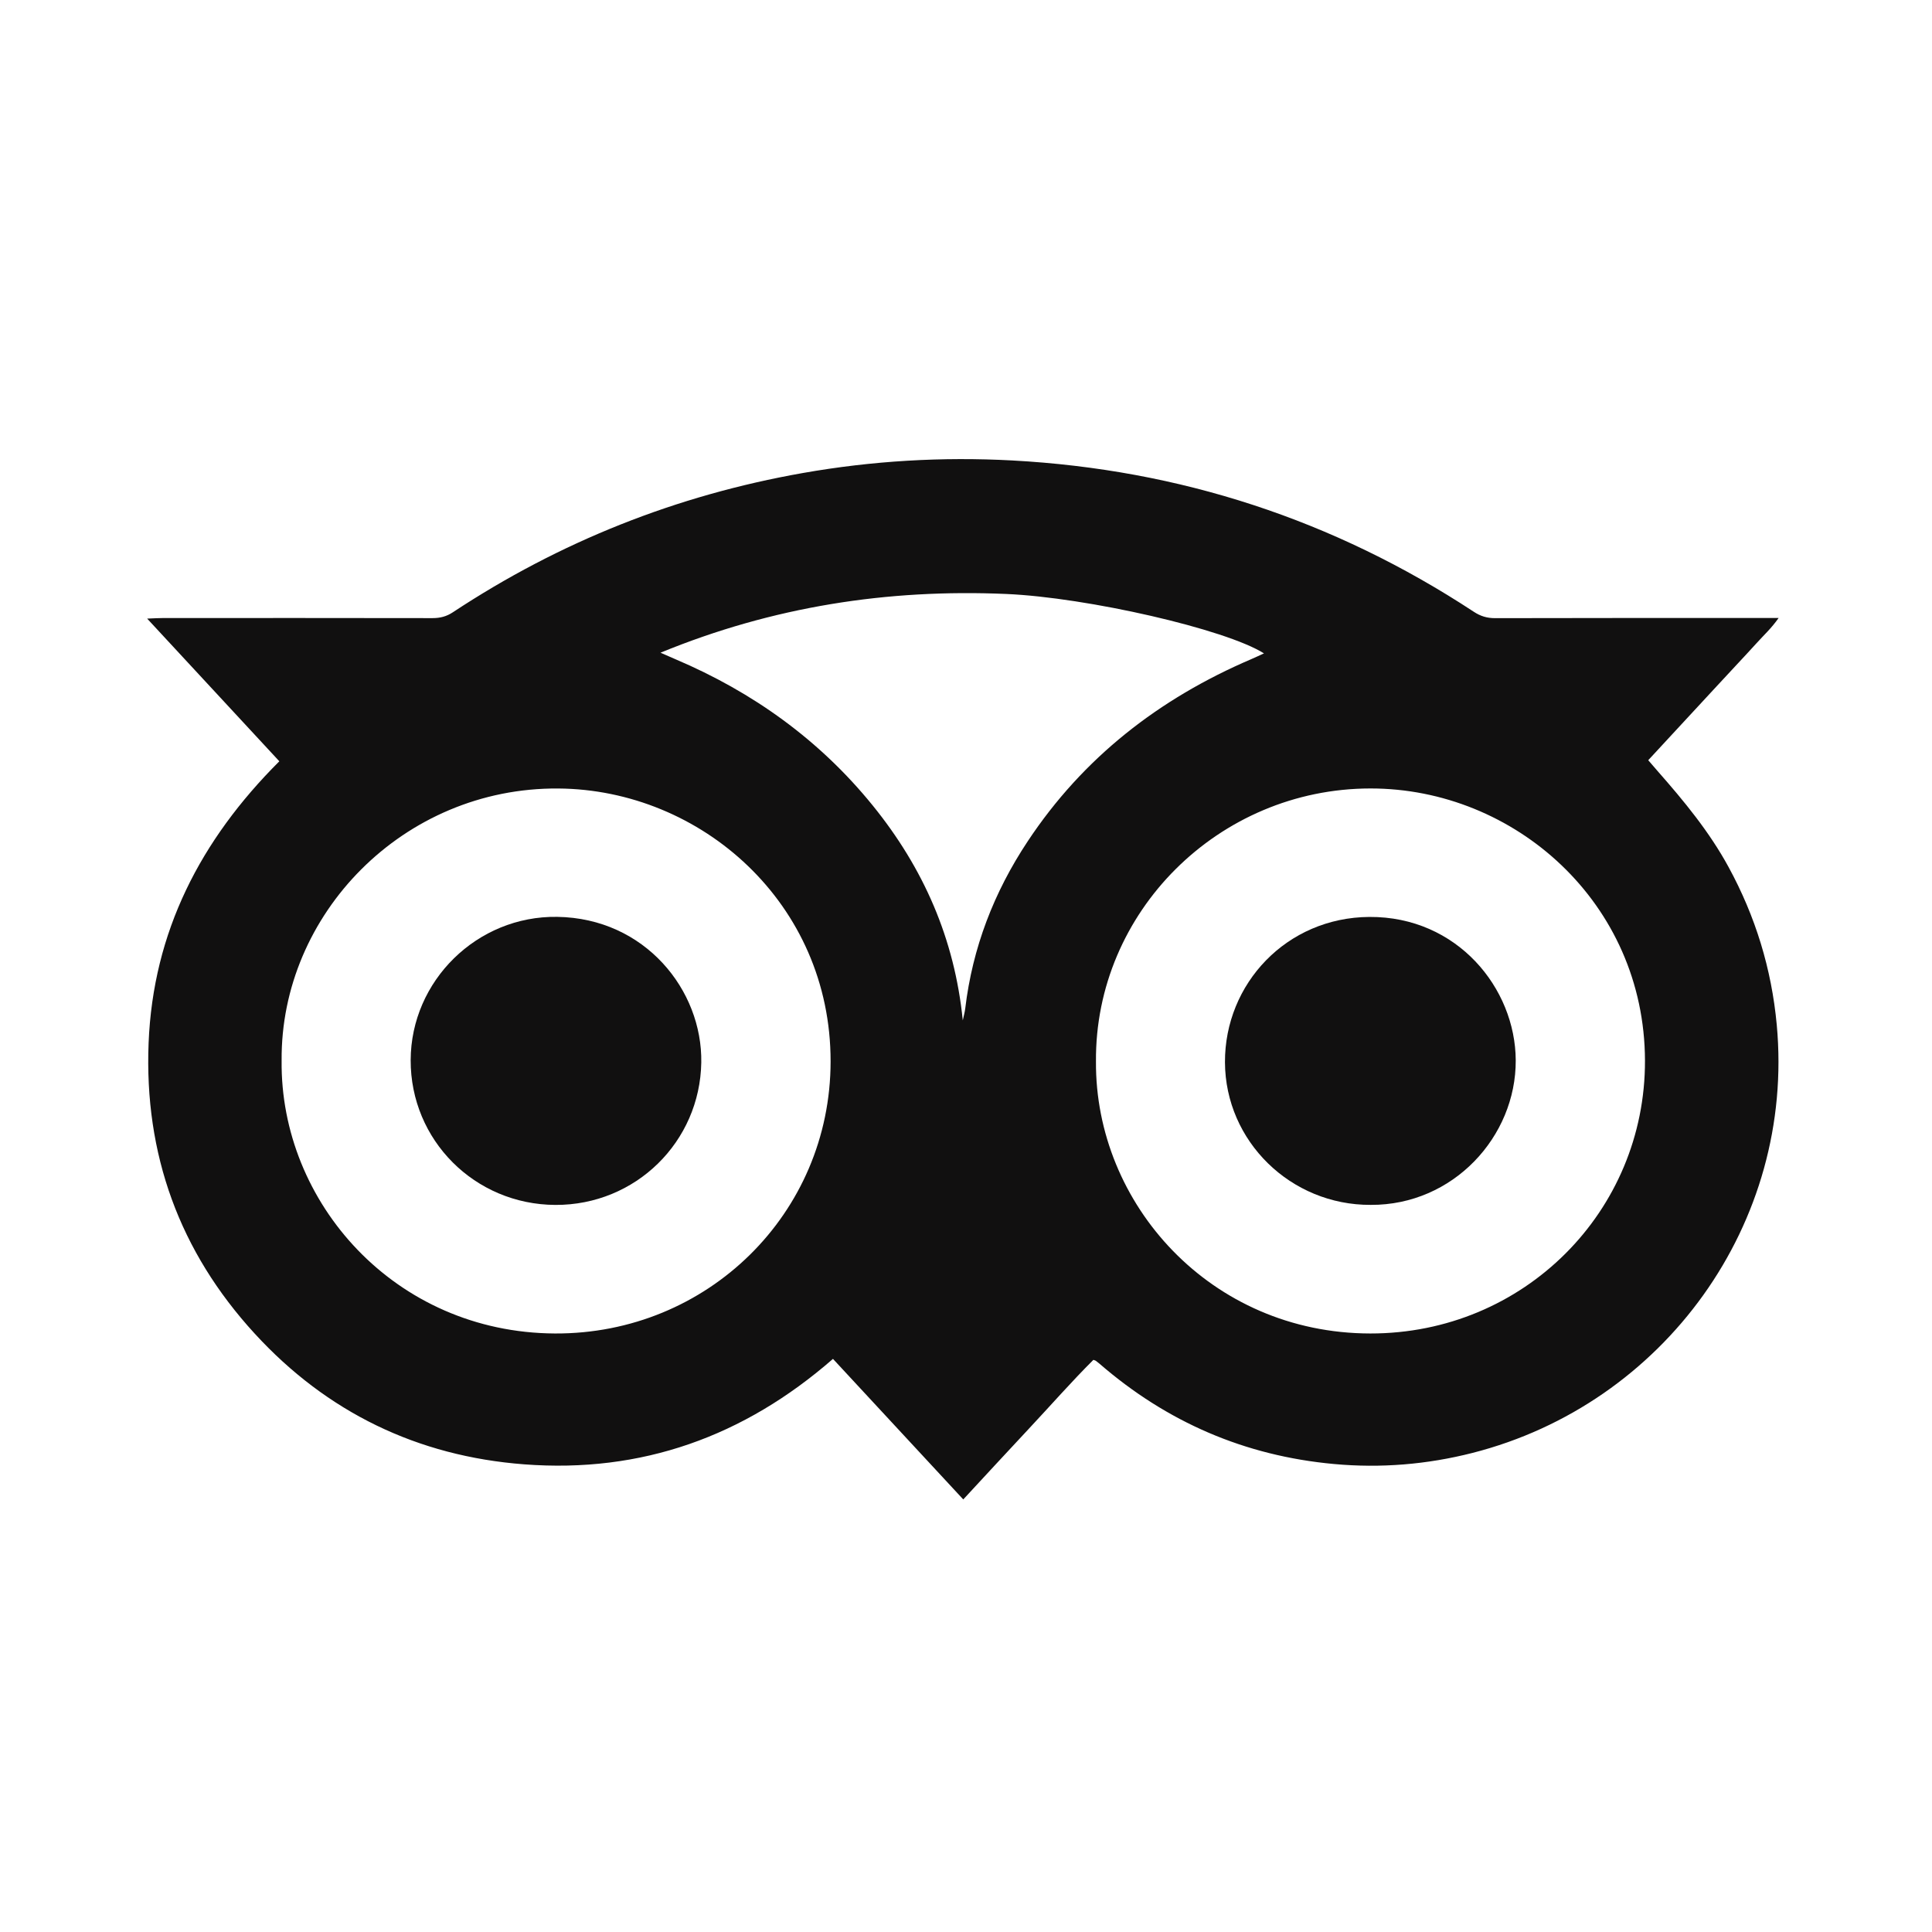
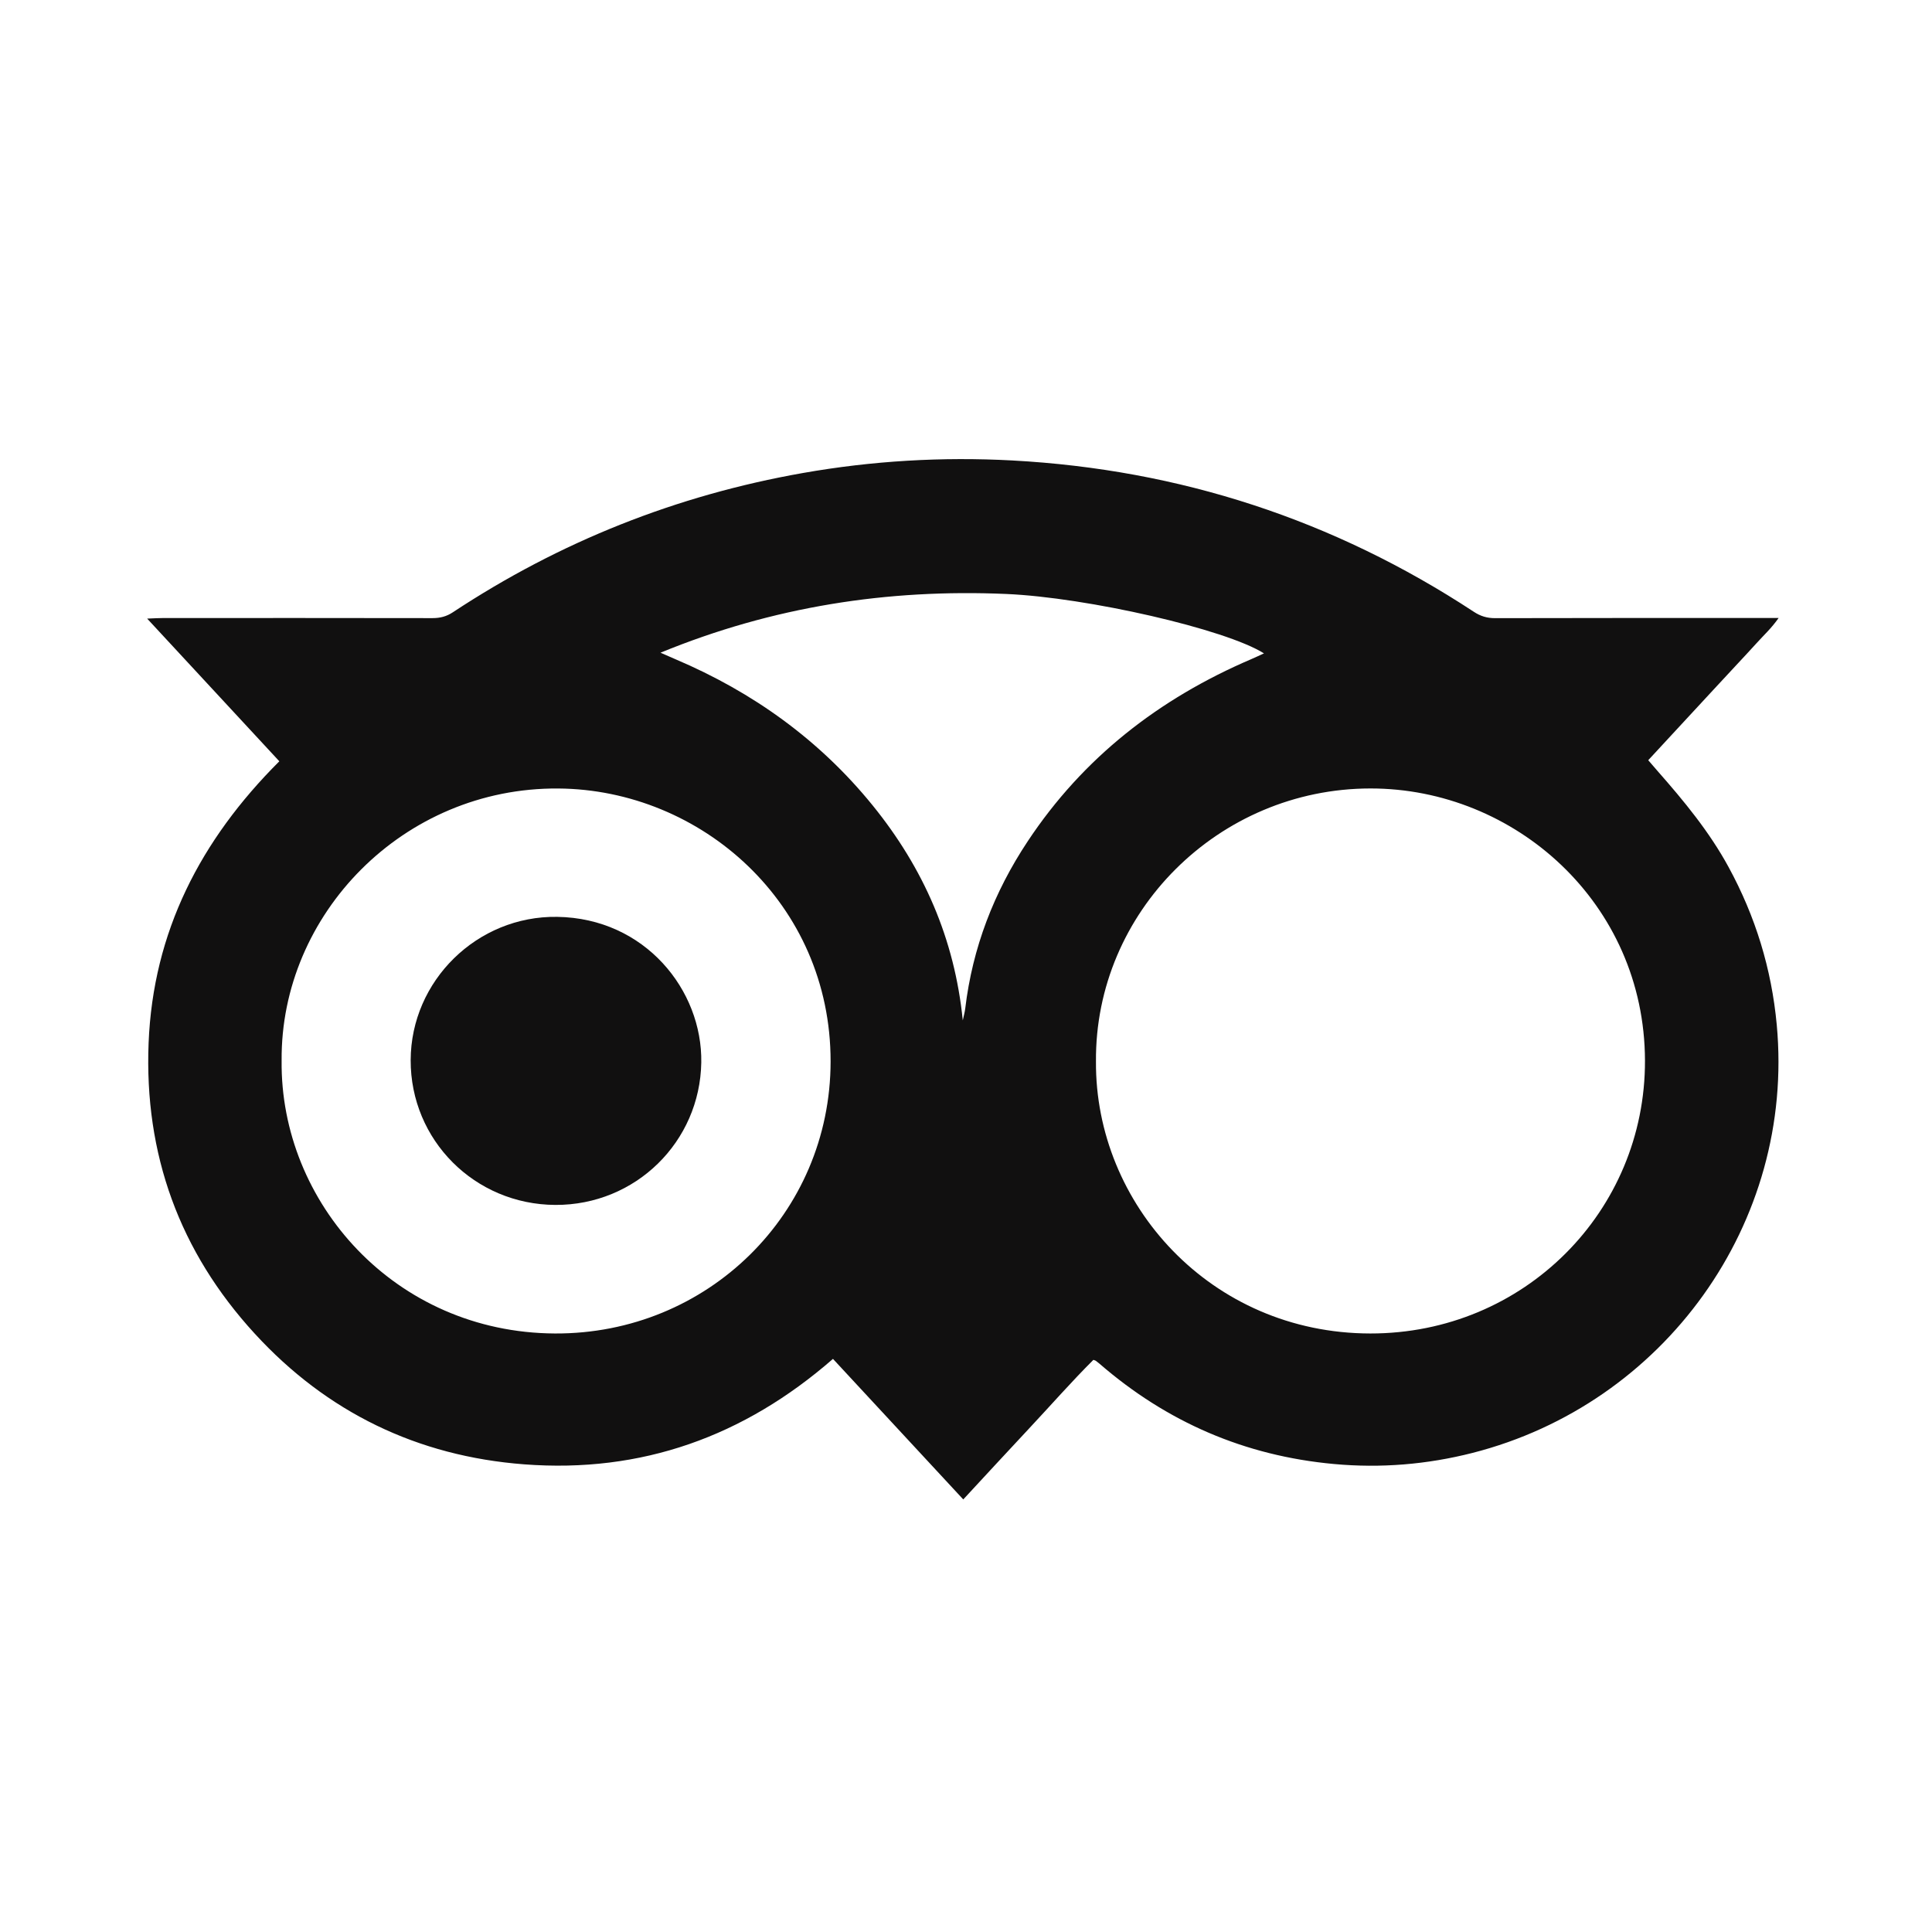
<svg xmlns="http://www.w3.org/2000/svg" width="48" height="48" viewBox="0 0 48 48" fill="none">
  <g id="socials ic">
    <g id="Group 1321316773">
      <path id="Vector" d="M6.94 18.914C5.842 17.729 4.775 16.577 3.656 15.369C3.834 15.362 3.942 15.355 4.05 15.355C6.281 15.354 8.513 15.353 10.744 15.357C10.933 15.357 11.091 15.318 11.251 15.212C13.906 13.459 16.803 12.306 19.946 11.752C21.671 11.448 23.407 11.346 25.15 11.44C29.31 11.665 33.137 12.914 36.614 15.198C36.782 15.309 36.944 15.358 37.145 15.358C39.367 15.352 41.589 15.354 43.811 15.354C43.915 15.354 44.02 15.354 44.189 15.354C44.009 15.612 43.814 15.787 43.641 15.98C43.469 16.171 43.292 16.358 43.117 16.547C42.936 16.743 42.754 16.938 42.572 17.134C42.391 17.33 42.21 17.526 42.028 17.722C41.853 17.91 41.678 18.099 41.504 18.288C41.323 18.483 41.143 18.679 40.95 18.887C41.035 18.985 41.108 19.071 41.182 19.156C41.838 19.901 42.468 20.664 42.945 21.54C43.614 22.767 44.014 24.071 44.143 25.462C44.6 30.394 41.343 34.883 36.585 36.097C35.454 36.385 34.308 36.48 33.142 36.373C30.924 36.17 28.989 35.33 27.316 33.88C27.287 33.855 27.256 33.832 27.226 33.809C27.219 33.803 27.209 33.801 27.165 33.785C26.618 34.33 26.1 34.922 25.562 35.496C25.023 36.072 24.489 36.652 23.932 37.253C22.84 36.075 21.773 34.924 20.695 33.761C18.484 35.69 15.938 36.604 13.022 36.381C10.369 36.179 8.121 35.087 6.33 33.135C4.458 31.095 3.581 28.675 3.692 25.912C3.803 23.153 4.979 20.87 6.94 18.914ZM27.229 26.373C27.205 29.91 30.077 33.125 34.045 33.13C37.862 33.134 40.88 30.094 40.869 26.348C40.857 22.434 37.633 19.586 34.048 19.589C30.277 19.592 27.2 22.657 27.229 26.373H27.229ZM6.997 26.348C6.956 29.874 9.811 33.109 13.786 33.13C17.573 33.149 20.632 30.153 20.636 26.374C20.64 22.44 17.417 19.616 13.871 19.59C10.018 19.561 6.967 22.719 6.997 26.348V26.348ZM16.41 16.216C16.578 16.29 16.681 16.336 16.785 16.38C18.711 17.199 20.362 18.385 21.68 20.009C22.942 21.564 23.717 23.323 23.92 25.351C23.936 25.28 23.947 25.238 23.955 25.196C23.965 25.149 23.976 25.103 23.981 25.056C24.161 23.547 24.694 22.166 25.533 20.902C26.91 18.823 28.799 17.356 31.088 16.376C31.189 16.333 31.289 16.285 31.403 16.233C30.45 15.631 27.014 14.844 24.999 14.757C22.054 14.63 19.206 15.068 16.41 16.216H16.41Z" fill="#111010" />
-       <path id="Vector_2" d="M34.056 29.935C32.069 29.944 30.442 28.355 30.434 26.392C30.426 24.442 31.964 22.794 34.022 22.781C36.202 22.768 37.65 24.549 37.658 26.343C37.667 28.238 36.104 29.945 34.056 29.935Z" fill="#111010" />
      <path id="Vector_3" d="M13.798 29.936C11.796 29.927 10.197 28.327 10.203 26.338C10.209 24.37 11.852 22.748 13.844 22.779C16.025 22.812 17.453 24.6 17.423 26.398C17.391 28.367 15.793 29.944 13.798 29.936H13.798Z" fill="#111010" />
    </g>
  </g>
</svg>